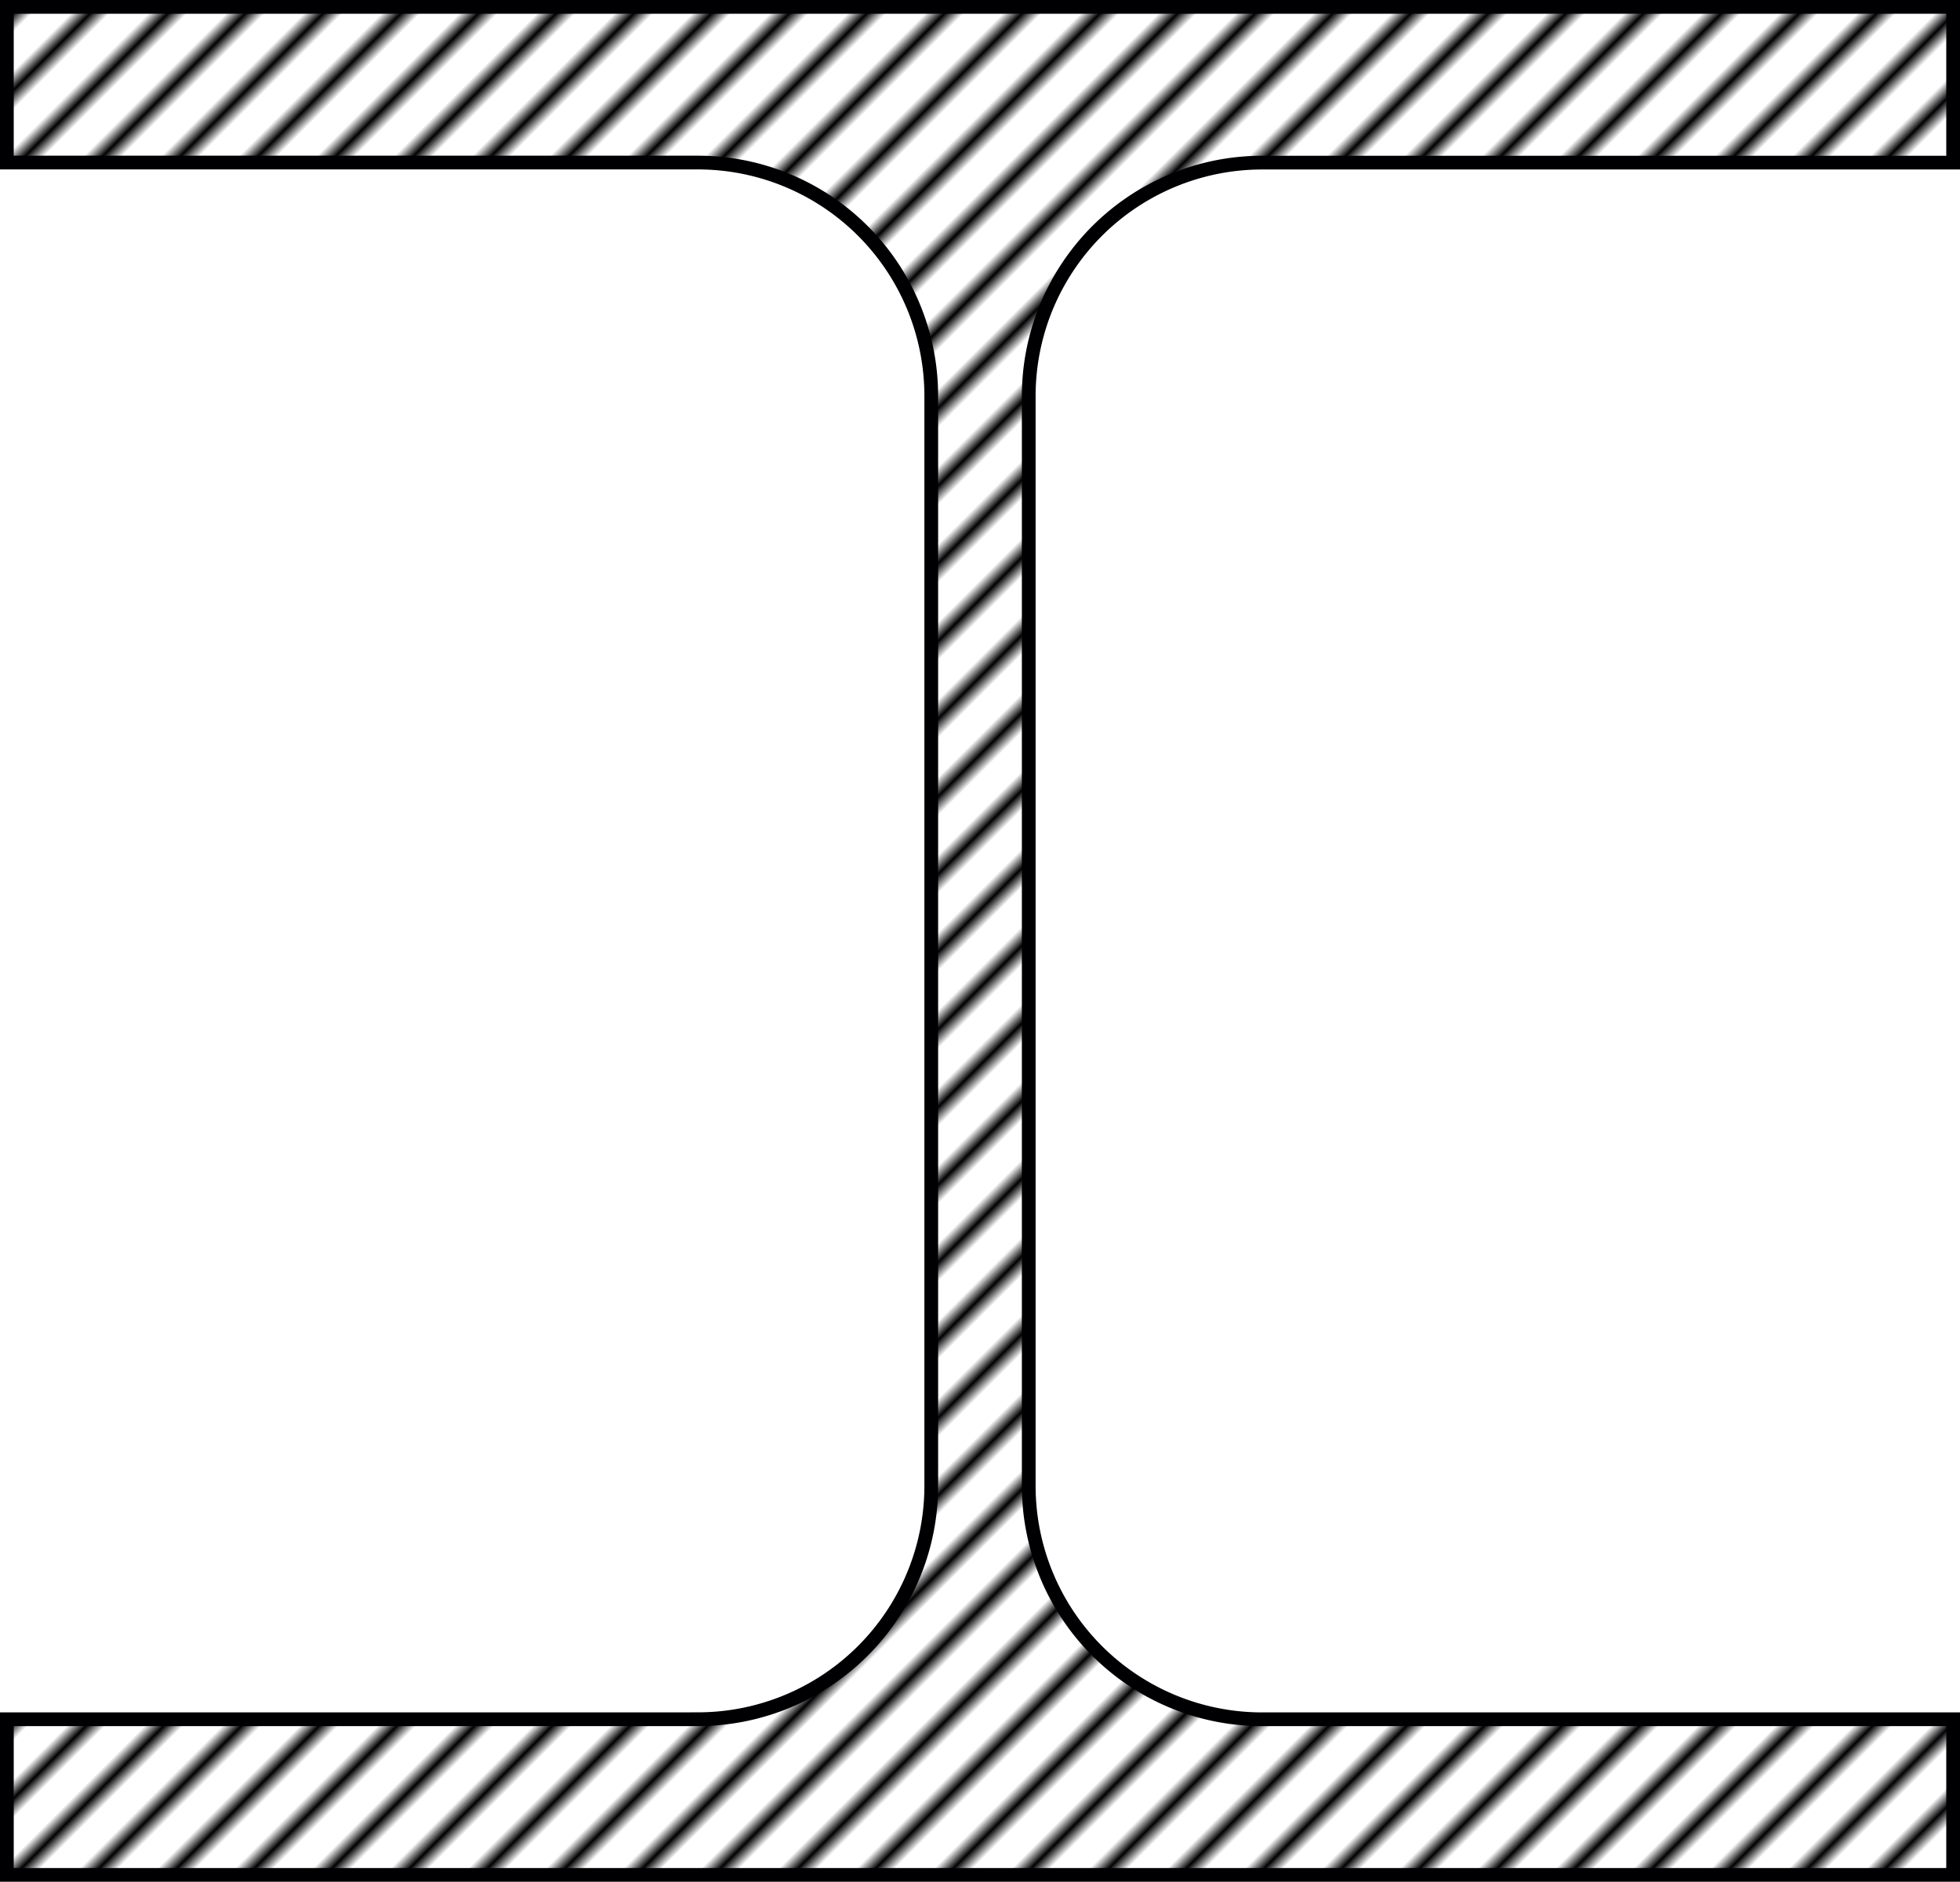
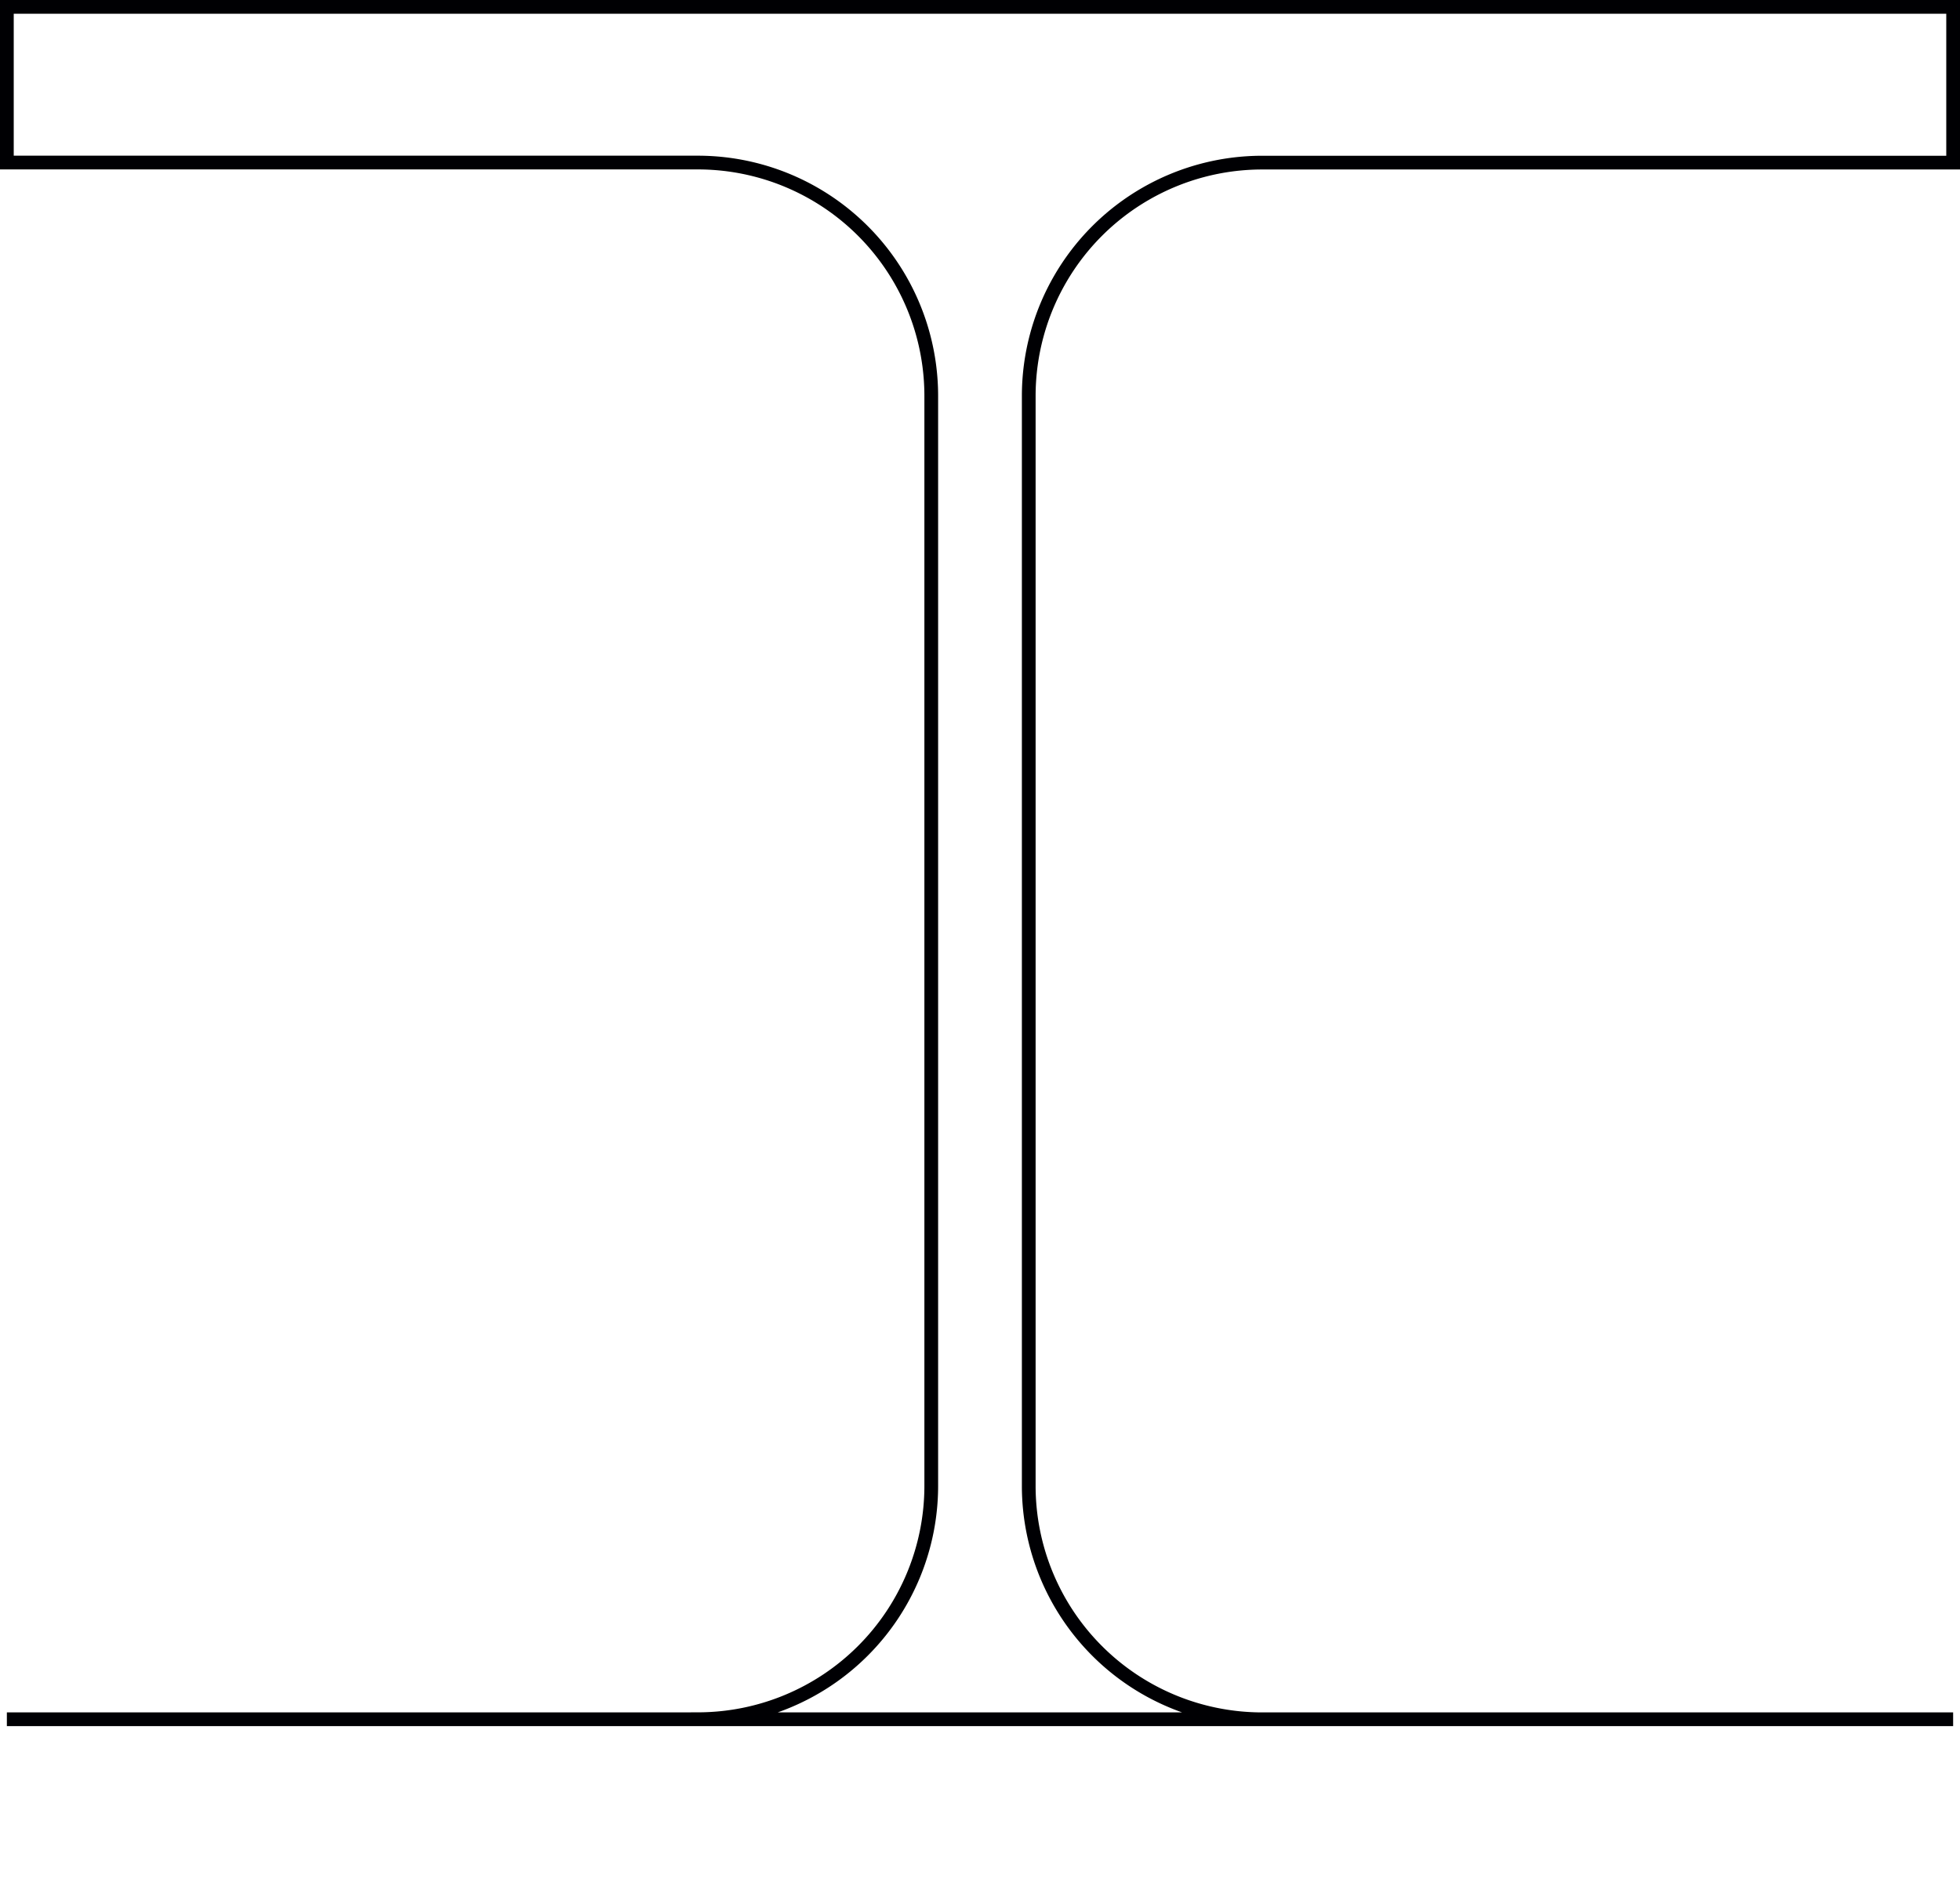
<svg xmlns="http://www.w3.org/2000/svg" xmlns:ns1="http://sodipodi.sourceforge.net/DTD/sodipodi-0.dtd" xmlns:ns2="http://www.inkscape.org/namespaces/inkscape" xmlns:xlink="http://www.w3.org/1999/xlink" viewBox="0 0 300 288.082" version="1.1" id="svg100" ns1:docname="HEA.svg" ns2:version="1.4.2 (f4327f4, 2025-05-13)" width="300" height="288.082">
  <ns1:namedview id="namedview100" pagecolor="#505050" bordercolor="#eeeeee" borderopacity="1" ns2:showpageshadow="0" ns2:pageopacity="0" ns2:pagecheckerboard="0" ns2:deskcolor="#505050" ns2:zoom="3.1354285" ns2:cx="142.08584" ns2:cy="136.345" ns2:window-width="1920" ns2:window-height="1057" ns2:window-x="1912" ns2:window-y="-8" ns2:window-maximized="1" ns2:current-layer="svg100">
    <ns2:page x="0" y="0" width="300" height="288.082" id="page2" margin="0" bleed="0" />
  </ns1:namedview>
  <defs id="defs100">
    <pattern ns2:collect="always" xlink:href="#Strips1_3" preserveAspectRatio="xMidYMid" id="pattern101" patternTransform="matrix(1.486,1.486,-1.486,1.486,-162.8,-298.34)" x="0" y="0" />
    <pattern ns2:collect="always" patternUnits="userSpaceOnUse" width="4" height="1" patternTransform="translate(0,0) scale(2,2)" preserveAspectRatio="xMidYMid" id="Strips1_3" style="fill:#000000" ns2:stockid="Stripes 04 (1:3)" ns2:isstock="true" ns2:label="Stripes 04 (1:3)">
-       <rect style="stroke:none" x="0" y="-0.5" width="1" height="2" id="rect152" />
-     </pattern>
+       </pattern>
    <style id="style1">.a,.b{fill:none;}.b{stroke:#1a1a18;}.b,.c{stroke-miterlimit:22.93;stroke-width:0.57px;}.c{stroke:#000003;fill-rule:evenodd;fill:url(#a);}</style>
  </defs>
  <title id="title100">HEA</title>
-   <path class="c" d="M 106.807,263.207 H 1.051 v 23.825 H 298.949 V 263.207 H 193.193 a 35.732,35.732 0 0 1 -35.732,-35.732 V 60.628 a 35.732,35.732 0 0 1 35.732,-35.732 H 298.949 V 1.051 H 1.051 V 24.886 H 106.807 a 35.732,35.732 0 0 1 35.732,35.732 v 166.846 a 35.732,35.732 0 0 1 -35.732,35.732 z" id="path100" style="fill:url(#pattern101);fill-opacity:1;stroke-width:2.102;stroke-dasharray:none" />
+   <path class="c" d="M 106.807,263.207 H 1.051 H 298.949 V 263.207 H 193.193 a 35.732,35.732 0 0 1 -35.732,-35.732 V 60.628 a 35.732,35.732 0 0 1 35.732,-35.732 H 298.949 V 1.051 H 1.051 V 24.886 H 106.807 a 35.732,35.732 0 0 1 35.732,35.732 v 166.846 a 35.732,35.732 0 0 1 -35.732,35.732 z" id="path100" style="fill:url(#pattern101);fill-opacity:1;stroke-width:2.102;stroke-dasharray:none" />
</svg>